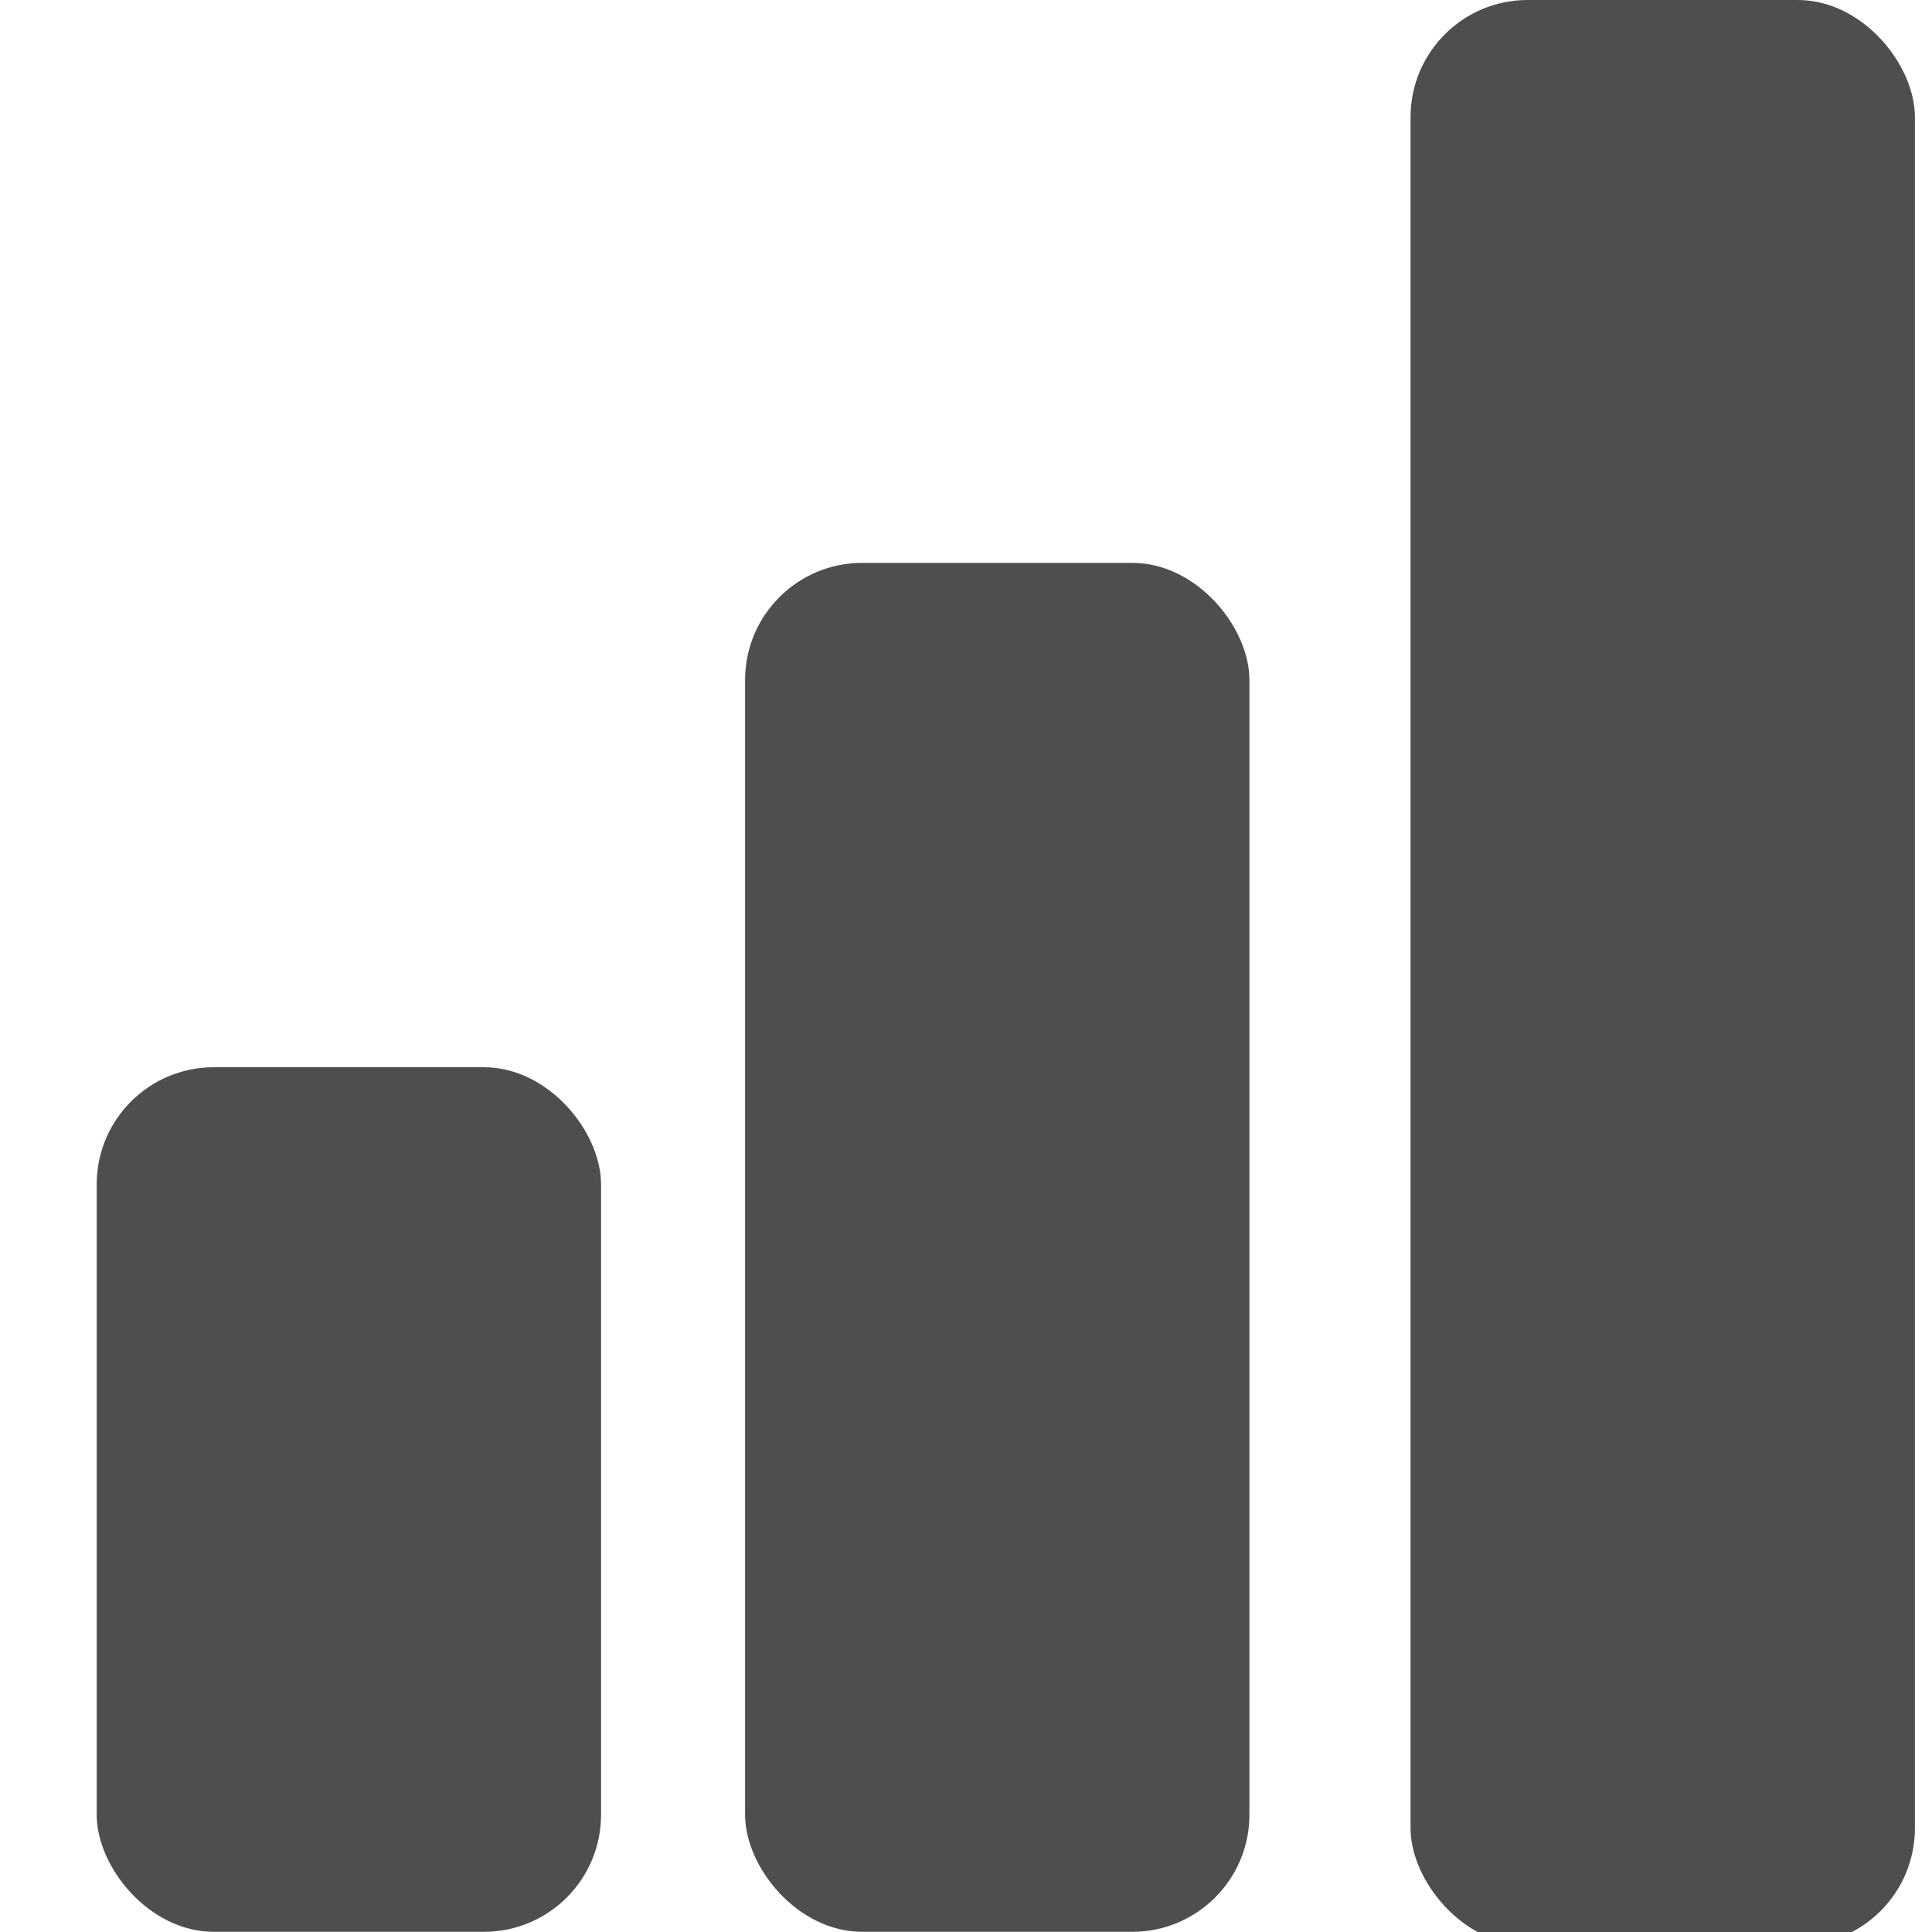
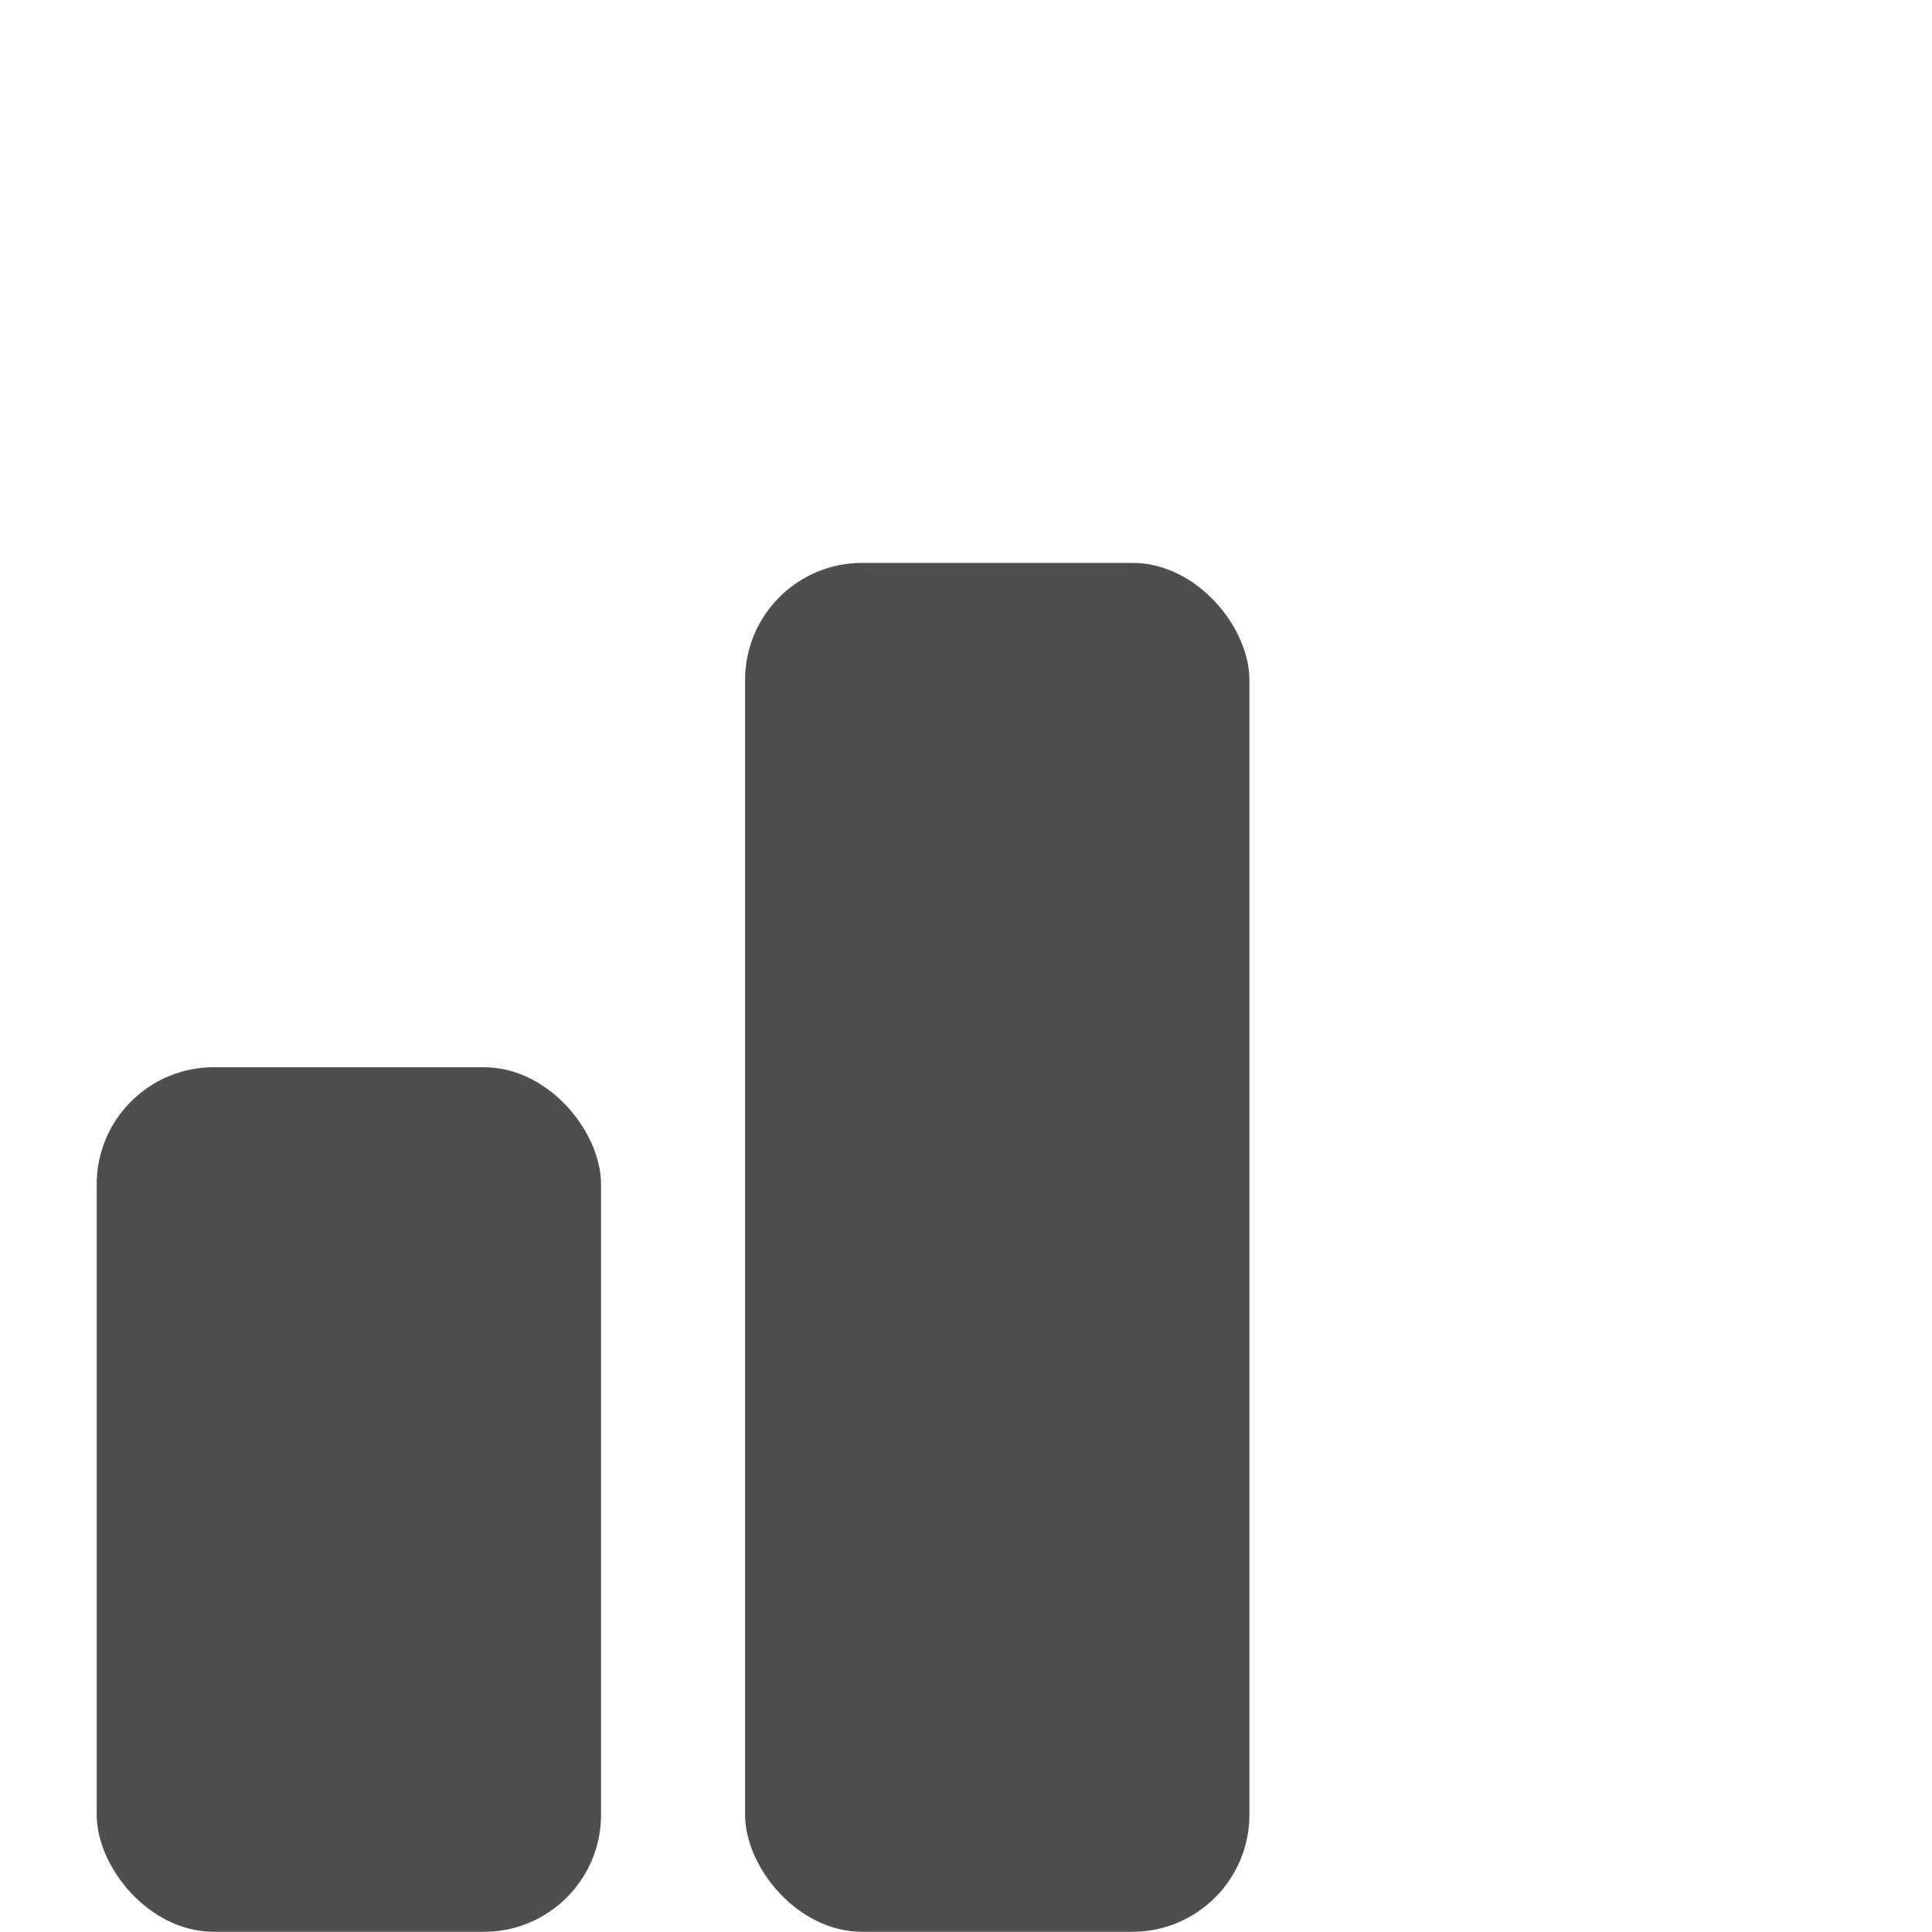
<svg xmlns="http://www.w3.org/2000/svg" width="20" height="20" viewBox="0 0 20 20" fill="none">
  <g clip-path="url(#clip0_908_363)">
    <rect x="1.001" y="11.048" width="5.221" height="8.95" rx="1.212" fill="#4E4E4E" />
    <rect x="7.713" y="5.827" width="5.221" height="14.171" rx="1.212" fill="#4E4E4E" />
-     <rect x="14.602" width="5.221" height="20.137" rx="1.212" fill="#4E4E4E" />
  </g>
  <defs>
    <clipPath id="clip0_908_363">
      <rect width="20" height="20" fill="white" />
    </clipPath>
  </defs>
</svg>